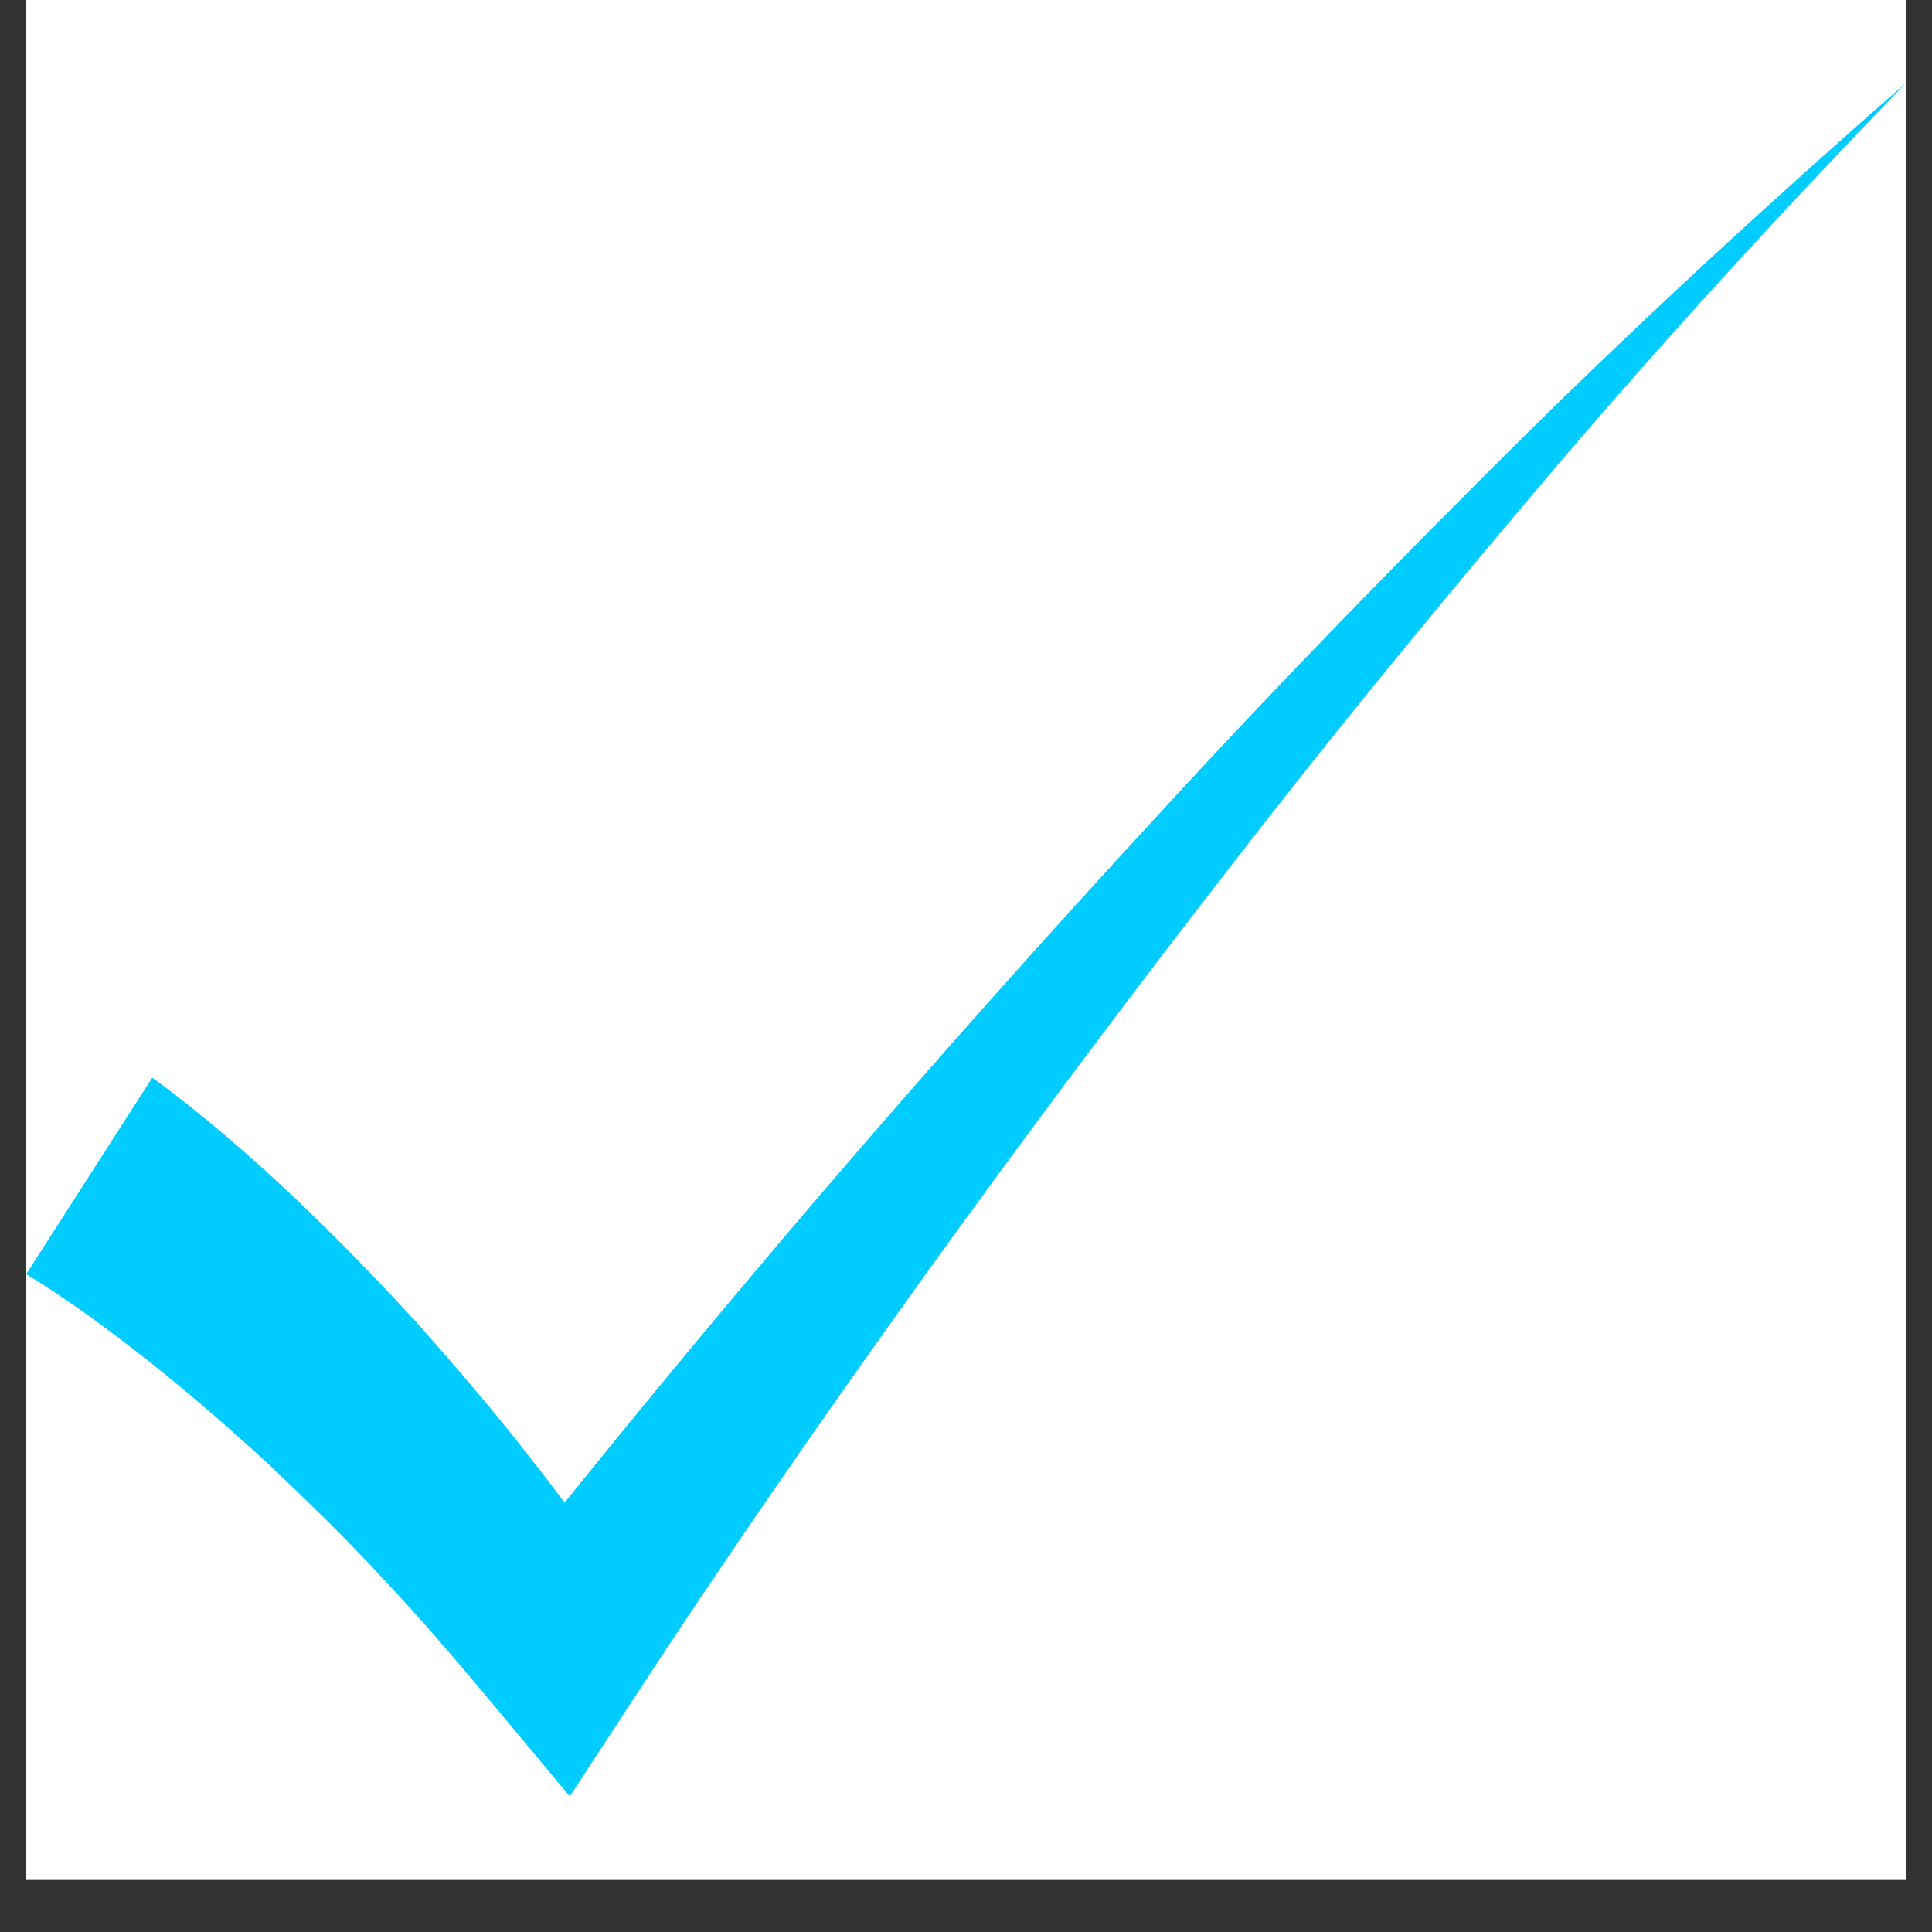
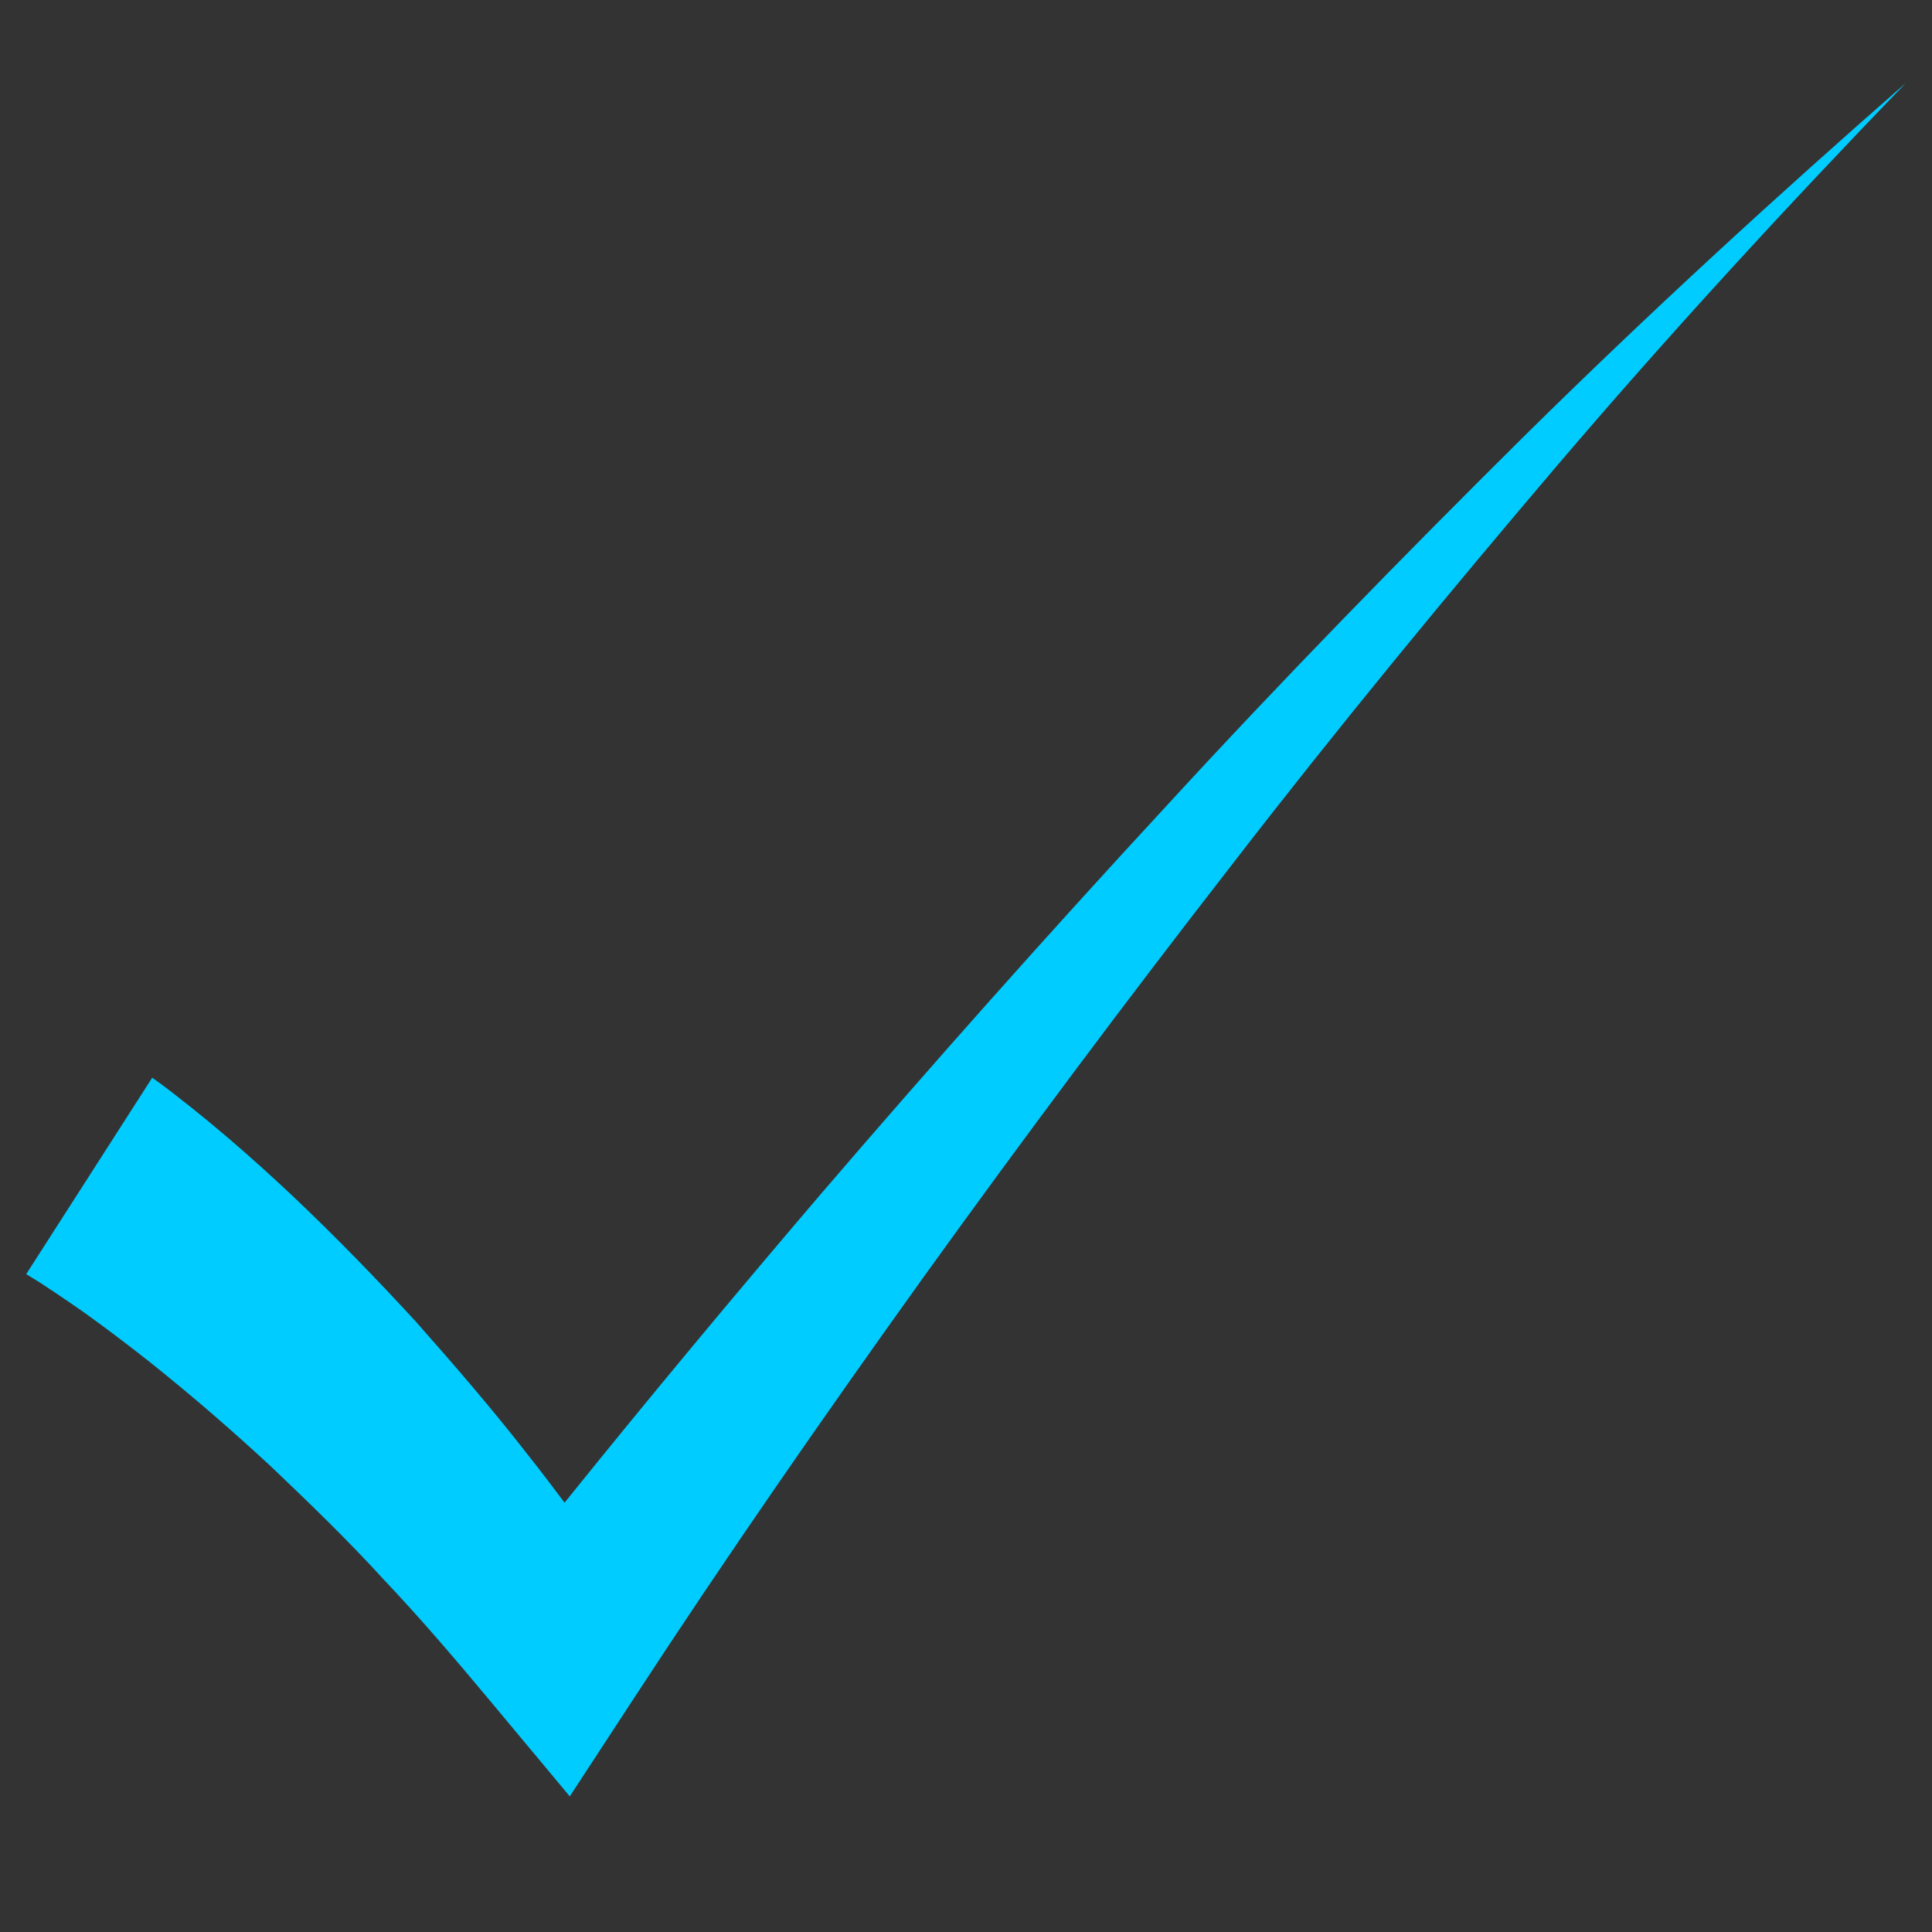
<svg xmlns="http://www.w3.org/2000/svg" width="48" zoomAndPan="magnify" viewBox="0 0 36 36" height="48" preserveAspectRatio="xMidYMid meet" version="1.2">
  <rect x="0" y="0" width="36" height="36" fill="#333333" stroke="none" />
  <defs>
    <clipPath id="2dffbad663">
-       <path d="M 0.488 0 L 35.512 0 L 35.512 35.027 L 0.488 35.027 Z M 0.488 0 " />
-     </clipPath>
+       </clipPath>
    <clipPath id="f7a62d6dbb">
      <path d="M 0.488 1.547 L 35.512 1.547 L 35.512 33.656 L 0.488 33.656 Z M 0.488 1.547 " />
    </clipPath>
  </defs>
  <g id="bf237c885d">
    <g clip-rule="nonzero" clip-path="url(#2dffbad663)">
      <path style=" stroke:none;fill-rule:nonzero;fill:#ffffff;fill-opacity:1;" d="M 0.488 0 L 35.512 0 L 35.512 35.027 L 0.488 35.027 Z M 0.488 0 " />
-       <path style=" stroke:none;fill-rule:nonzero;fill:#ffffff;fill-opacity:1;" d="M 0.488 0 L 35.512 0 L 35.512 35.027 L 0.488 35.027 Z M 0.488 0 " />
    </g>
    <g clip-rule="nonzero" clip-path="url(#f7a62d6dbb)">
      <path style=" stroke:none;fill-rule:nonzero;fill:#00ccff;fill-opacity:1;" d="M 21.711 15.043 C 19.523 17.41 17.379 19.82 15.277 22.27 C 13.664 24.16 12.082 26.059 10.52 28 C 10.301 27.707 10.082 27.418 9.852 27.129 C 9.188 26.273 8.48 25.453 7.758 24.637 C 7.023 23.836 6.262 23.051 5.461 22.293 C 5.059 21.914 4.648 21.543 4.223 21.18 C 4.012 21 3.793 20.82 3.57 20.641 L 3.227 20.371 C 3.105 20.277 3.004 20.199 2.836 20.082 L 0.488 23.742 C 0.535 23.77 0.648 23.84 0.738 23.895 L 1.027 24.086 C 1.223 24.219 1.422 24.352 1.617 24.492 C 2.008 24.773 2.398 25.07 2.785 25.375 C 3.555 25.988 4.305 26.637 5.035 27.312 C 5.758 28 6.477 28.695 7.152 29.434 C 7.844 30.164 8.496 30.93 9.141 31.703 L 10.617 33.473 L 11.797 31.668 C 13.523 29.023 15.355 26.383 17.215 23.789 C 19.082 21.195 20.996 18.633 22.961 16.105 C 24.918 13.57 26.953 11.098 29.031 8.656 C 31.109 6.219 33.281 3.859 35.512 1.547 C 33.094 3.66 30.723 5.836 28.43 8.098 C 26.145 10.363 23.891 12.668 21.711 15.043 " />
    </g>
  </g>
</svg>